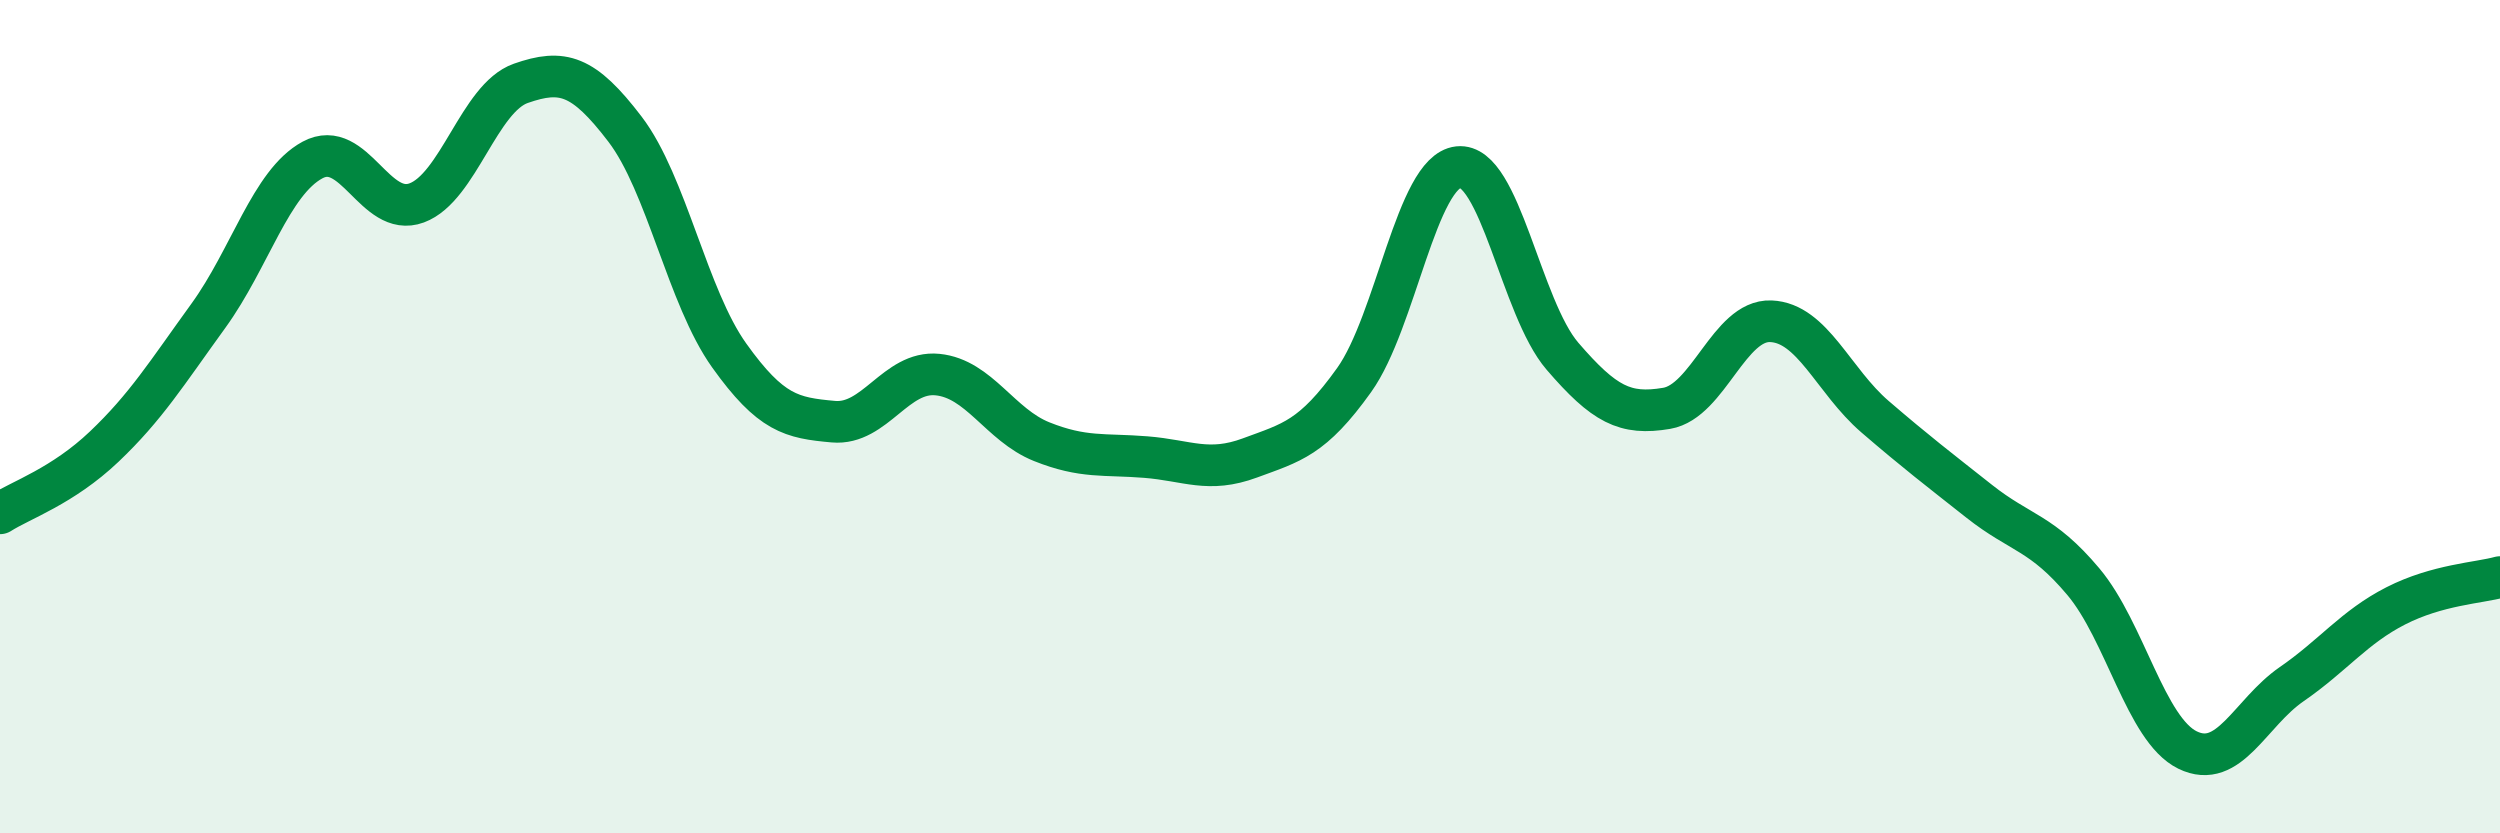
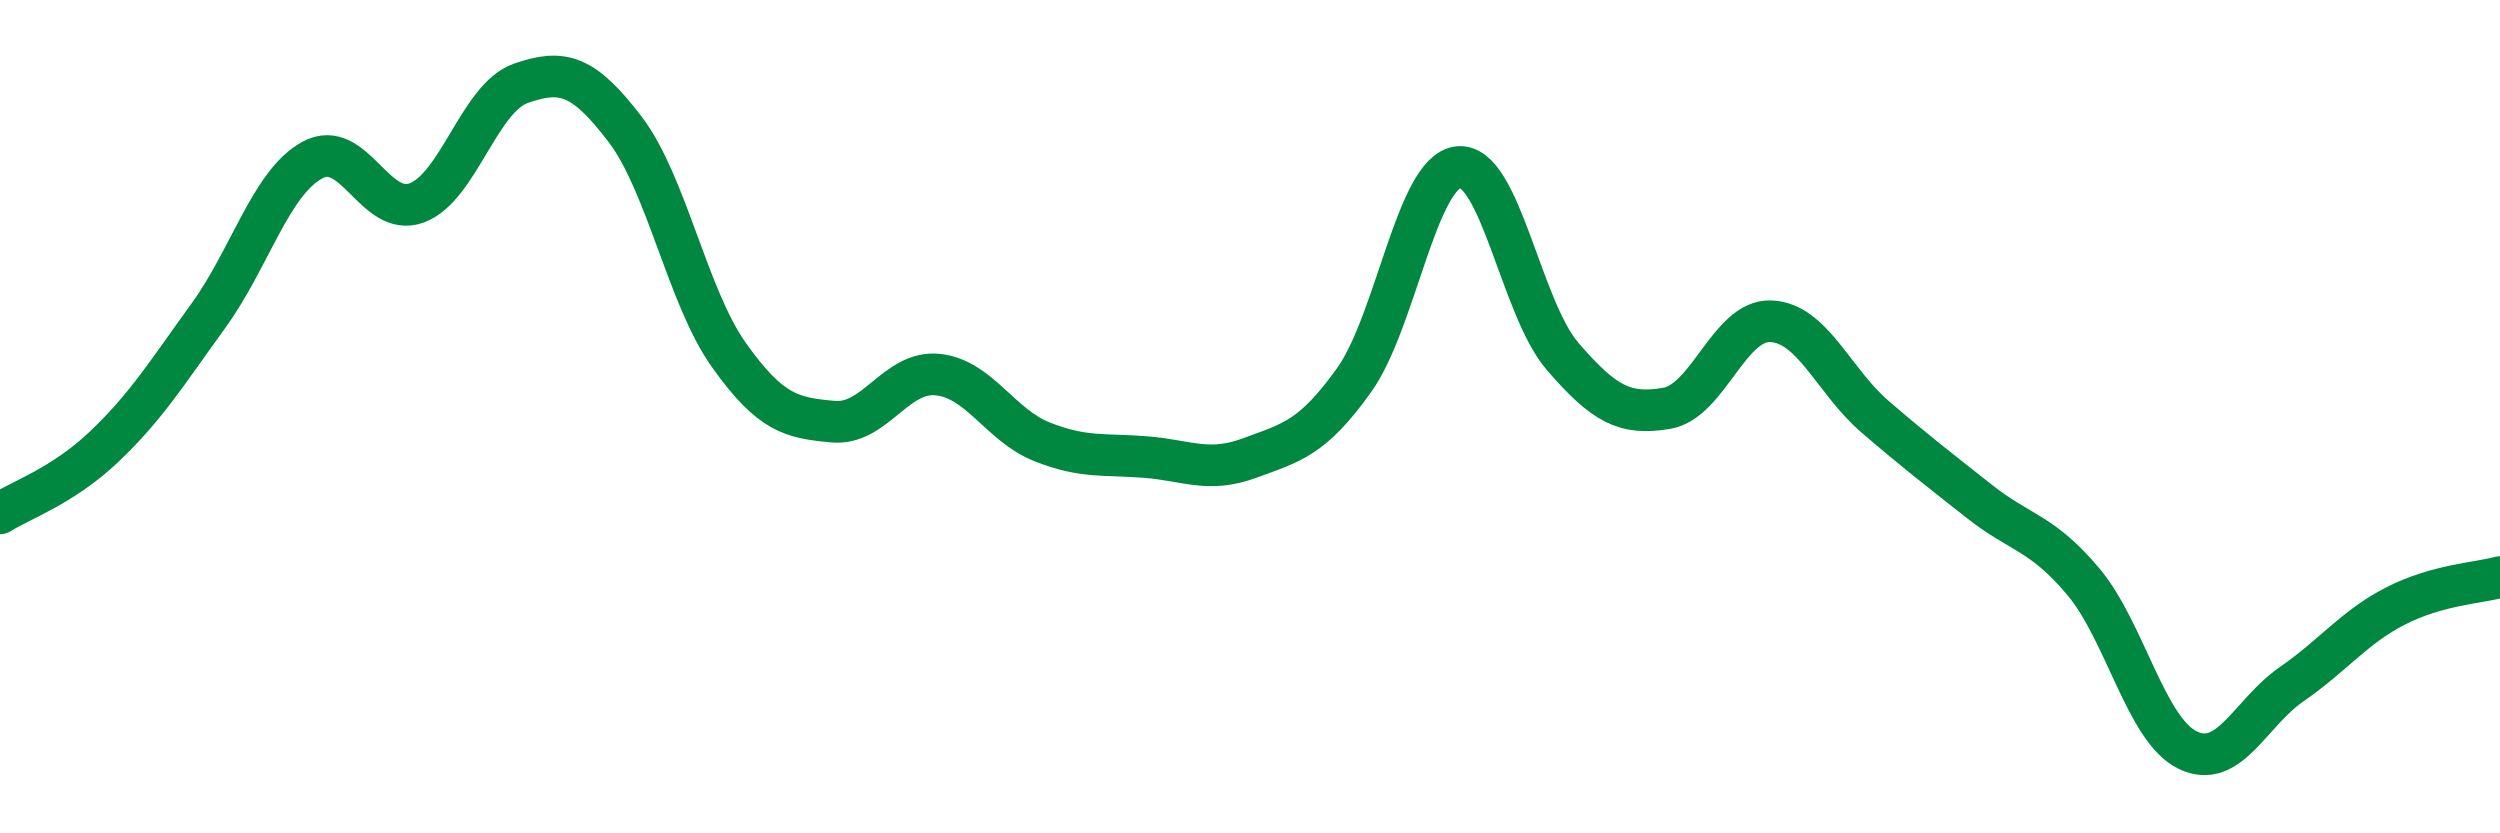
<svg xmlns="http://www.w3.org/2000/svg" width="60" height="20" viewBox="0 0 60 20">
-   <path d="M 0,12.32 C 0.5,12 1.5,11.67 2.5,10.72 C 3.5,9.77 4,8.96 5,7.58 C 6,6.2 6.5,4.38 7.5,3.84 C 8.5,3.3 9,5.24 10,4.87 C 11,4.5 11.5,2.35 12.5,2 C 13.5,1.65 14,1.79 15,3.1 C 16,4.41 16.5,7.13 17.5,8.53 C 18.5,9.93 19,10.03 20,10.12 C 21,10.21 21.5,8.89 22.5,8.99 C 23.5,9.09 24,10.2 25,10.6 C 26,11 26.5,10.89 27.5,10.97 C 28.5,11.05 29,11.36 30,10.99 C 31,10.62 31.5,10.52 32.5,9.12 C 33.5,7.72 34,4.12 35,4.01 C 36,3.9 36.5,7.39 37.5,8.55 C 38.5,9.71 39,9.97 40,9.8 C 41,9.63 41.5,7.67 42.5,7.71 C 43.5,7.75 44,9.14 45,10 C 46,10.86 46.5,11.24 47.5,12.03 C 48.5,12.82 49,12.77 50,13.96 C 51,15.15 51.5,17.51 52.5,18 C 53.5,18.49 54,17.11 55,16.42 C 56,15.73 56.5,15.05 57.5,14.54 C 58.5,14.03 59.5,13.99 60,13.85L60 20L0 20Z" fill="#008740" opacity="0.1" stroke-linecap="round" stroke-linejoin="round" />
  <path d="M 0,12.32 C 0.5,12 1.5,11.67 2.5,10.72 C 3.5,9.77 4,8.96 5,7.58 C 6,6.2 6.5,4.38 7.5,3.84 C 8.5,3.3 9,5.24 10,4.87 C 11,4.5 11.5,2.35 12.5,2 C 13.5,1.65 14,1.79 15,3.1 C 16,4.41 16.5,7.13 17.5,8.53 C 18.5,9.93 19,10.03 20,10.12 C 21,10.21 21.5,8.89 22.5,8.99 C 23.5,9.09 24,10.2 25,10.6 C 26,11 26.5,10.89 27.5,10.97 C 28.5,11.05 29,11.36 30,10.99 C 31,10.62 31.5,10.52 32.5,9.12 C 33.5,7.72 34,4.12 35,4.01 C 36,3.9 36.5,7.39 37.5,8.55 C 38.5,9.71 39,9.97 40,9.8 C 41,9.63 41.5,7.67 42.5,7.71 C 43.5,7.75 44,9.14 45,10 C 46,10.86 46.5,11.24 47.5,12.03 C 48.5,12.82 49,12.77 50,13.96 C 51,15.15 51.5,17.51 52.5,18 C 53.5,18.49 54,17.11 55,16.42 C 56,15.73 56.5,15.05 57.5,14.54 C 58.5,14.03 59.5,13.99 60,13.85" stroke="#008740" stroke-width="1" fill="none" stroke-linecap="round" stroke-linejoin="round" />
</svg>